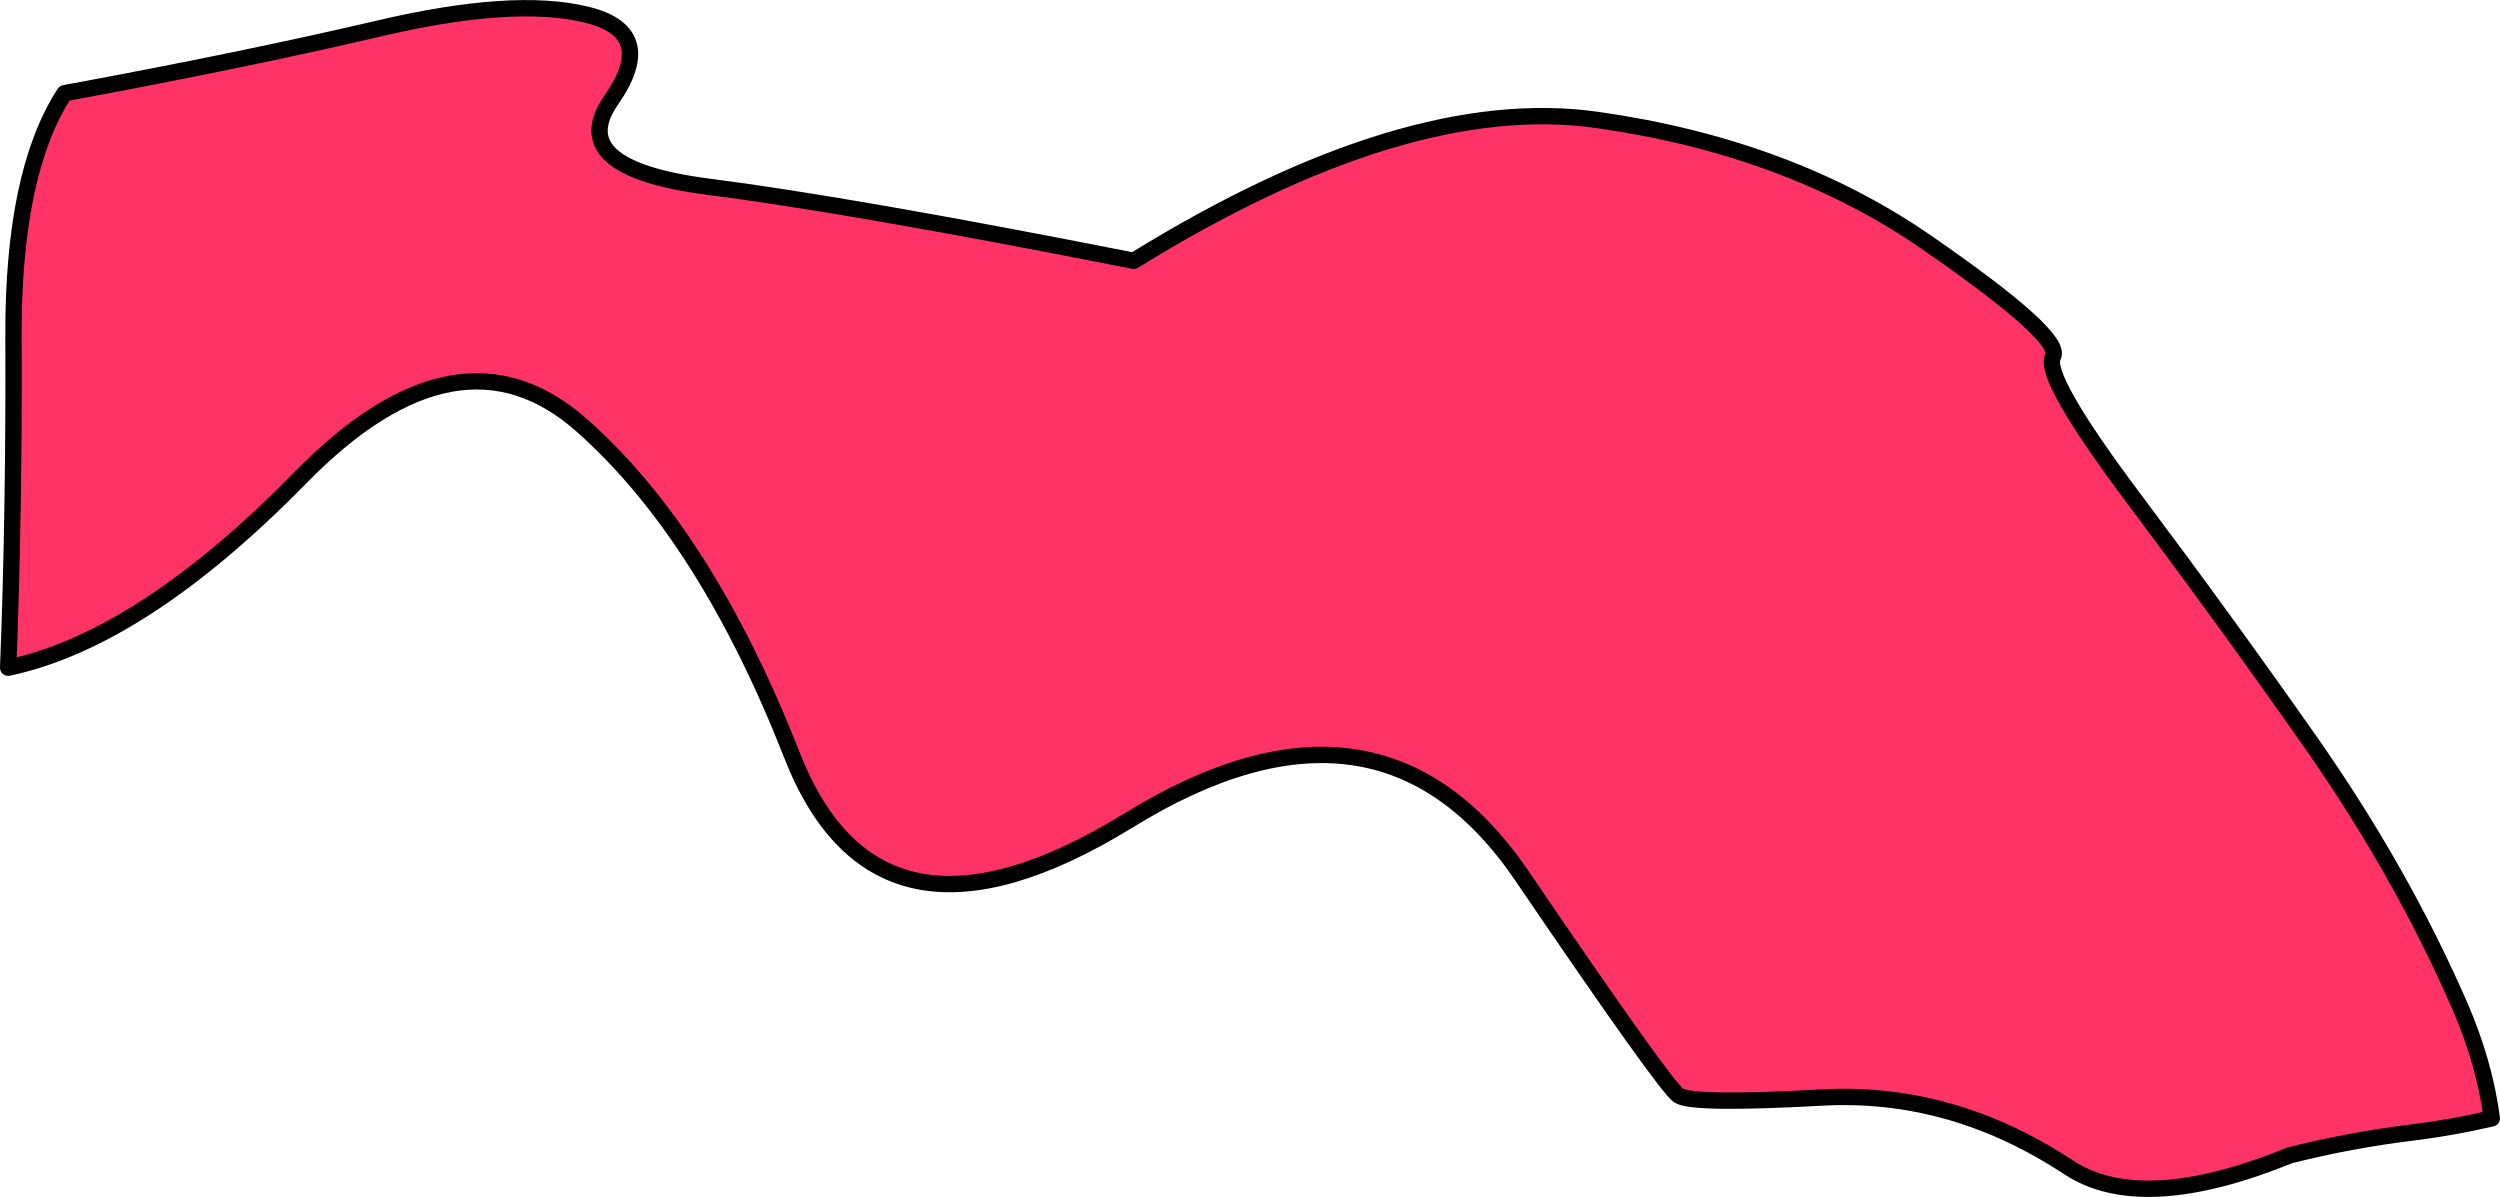
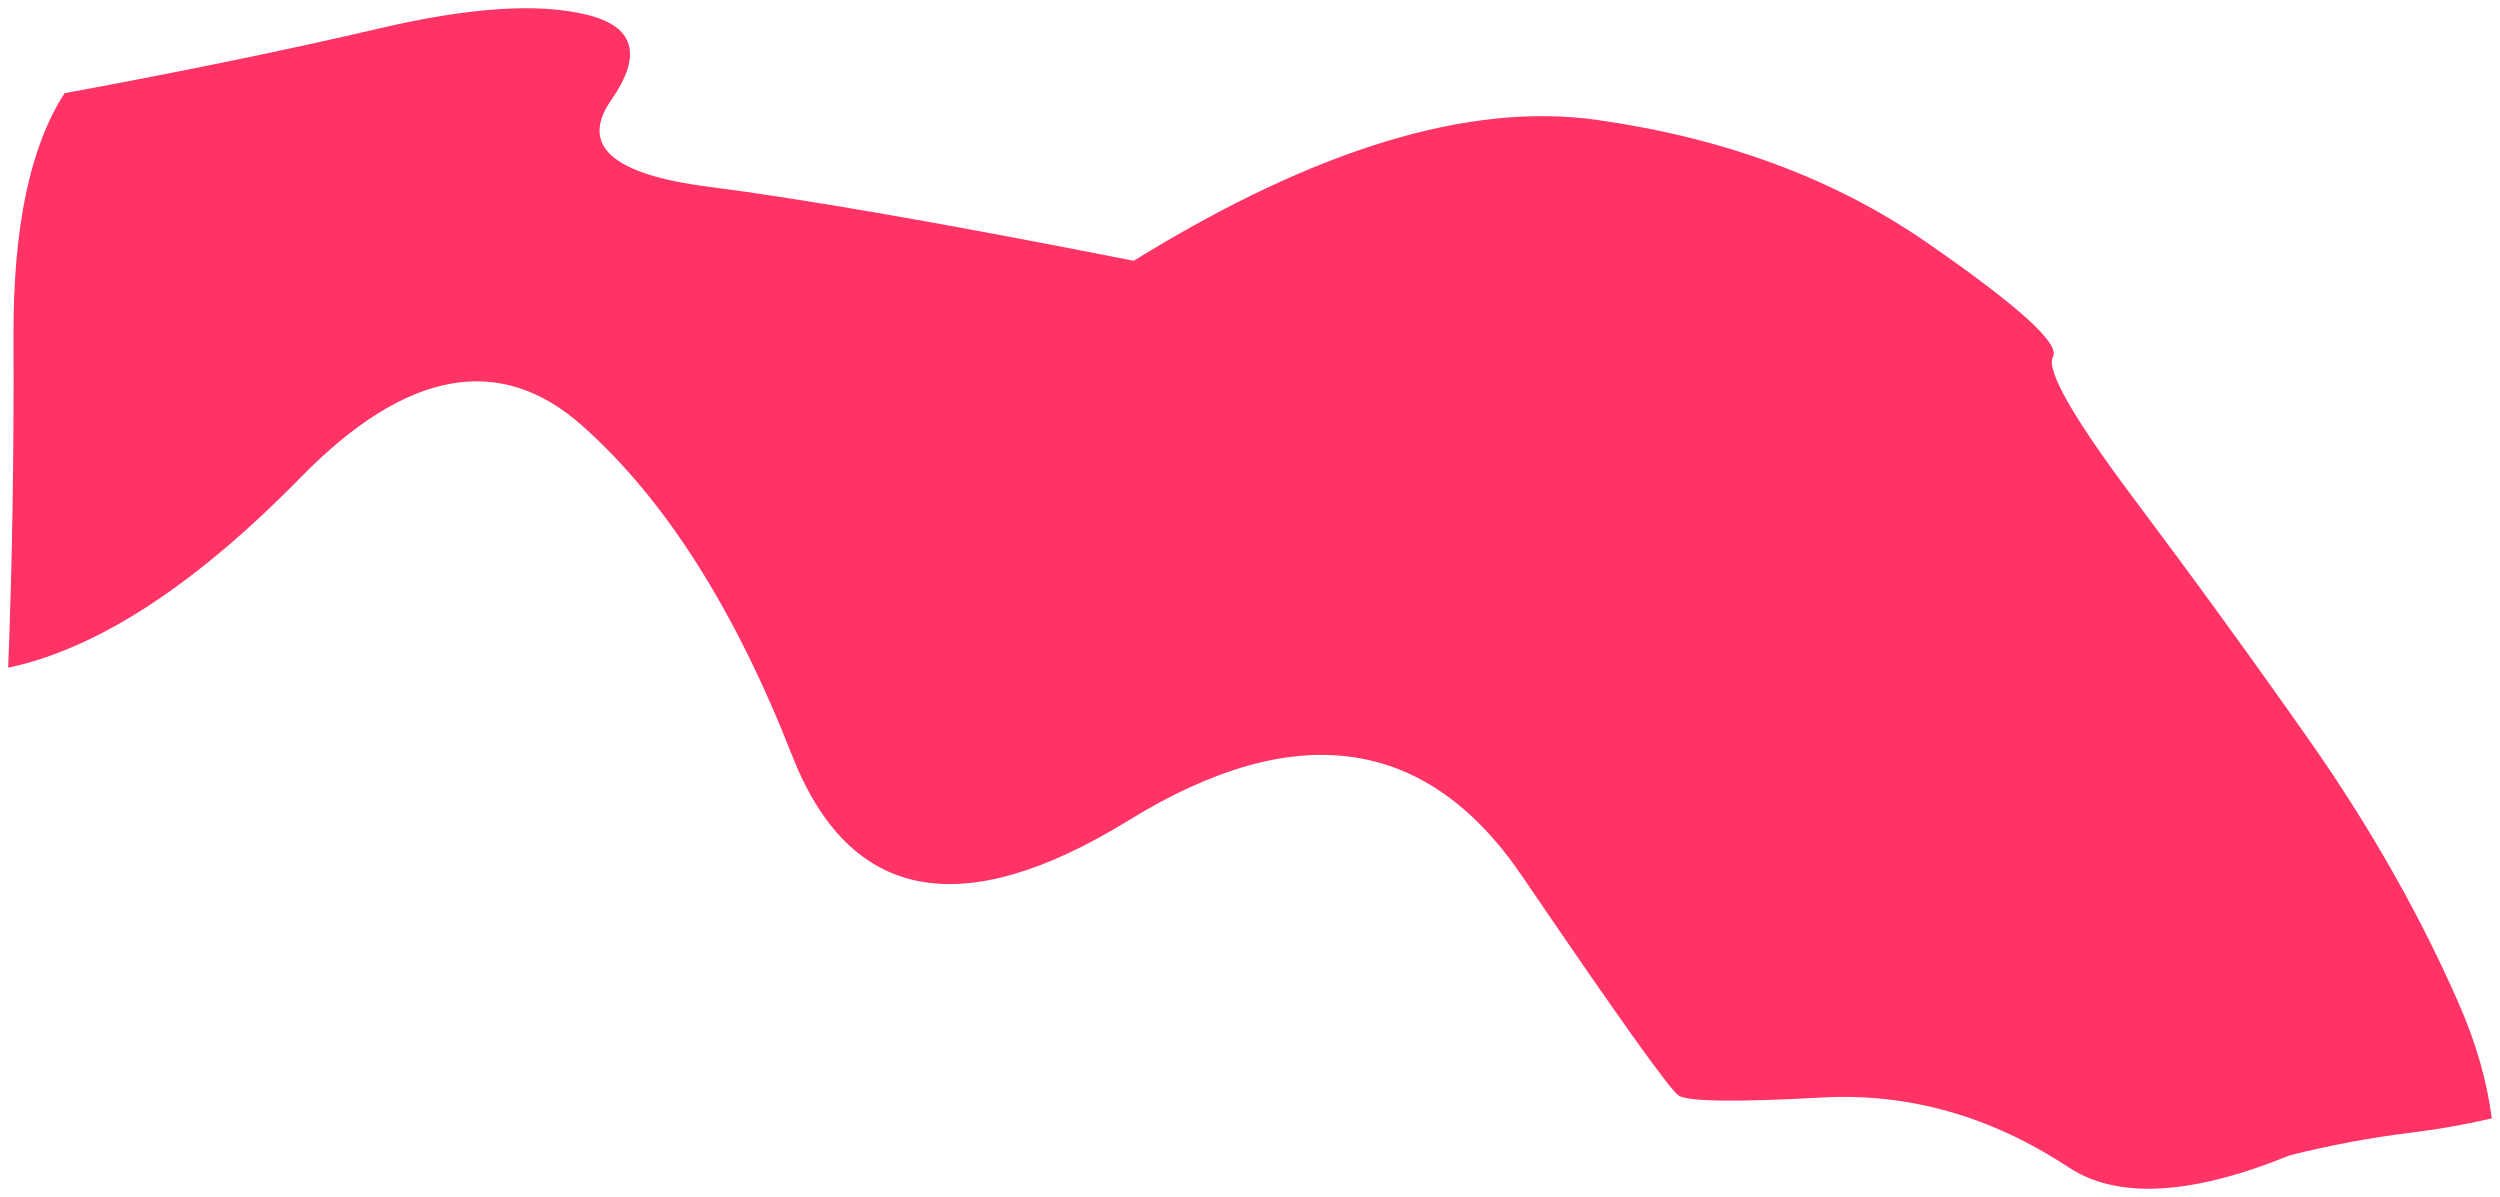
<svg xmlns="http://www.w3.org/2000/svg" height="292.8px" width="611.6px">
  <g transform="matrix(1.0, 0.0, 0.0, 1.0, 89.55, 14.5)">
    <path d="M53.8 -10.95 Q71.6 -6.7 60.0 9.95 48.4 26.6 83.55 31.15 118.7 35.65 187.8 49.3 254.4 8.15 301.25 14.85 348.05 21.5 381.7 44.75 415.3 67.95 412.7 72.75 410.05 77.55 432.3 107.25 454.55 136.9 475.75 167.1 497.95 198.85 512.2 231.55 518.25 245.45 520.05 259.1 510.35 261.35 500.6 262.55 485.2 264.45 470.6 268.15 434.45 282.85 416.55 271.1 387.95 252.25 356.2 254.0 324.4 255.75 321.1 253.5 317.75 251.2 282.8 199.8 247.85 148.4 186.55 186.2 125.2 223.95 104.2 170.25 83.15 116.55 52.95 89.7 22.7 62.75 -16.05 102.35 -54.8 141.9 -87.55 148.85 -86.05 110.5 -86.25 67.85 -86.4 27.75 -73.75 8.3 -30.1 0.25 3.05 -7.5 35.95 -15.25 53.8 -10.95" fill="#ff3366" fill-rule="evenodd" stroke="none" />
-     <path d="M53.8 -10.95 Q71.6 -6.7 60.0 9.95 48.4 26.6 83.55 31.15 118.7 35.65 187.8 49.3 254.4 8.15 301.25 14.85 348.05 21.5 381.7 44.75 415.3 67.95 412.7 72.75 410.05 77.55 432.3 107.25 454.55 136.9 475.75 167.1 497.95 198.85 512.2 231.55 518.25 245.45 520.05 259.1 510.35 261.35 500.6 262.55 485.2 264.45 470.6 268.15 434.45 282.85 416.55 271.1 387.95 252.25 356.2 254.0 324.4 255.75 321.1 253.5 317.75 251.2 282.8 199.8 247.85 148.4 186.55 186.2 125.2 223.95 104.2 170.25 83.15 116.55 52.95 89.7 22.7 62.75 -16.05 102.35 -54.8 141.9 -87.55 148.85 -86.05 110.5 -86.25 67.85 -86.4 27.75 -73.75 8.3 -30.1 0.25 3.05 -7.5 35.95 -15.25 53.8 -10.95 Z" fill="none" stroke="#000000" stroke-linecap="round" stroke-linejoin="round" stroke-width="4.0" />
  </g>
</svg>